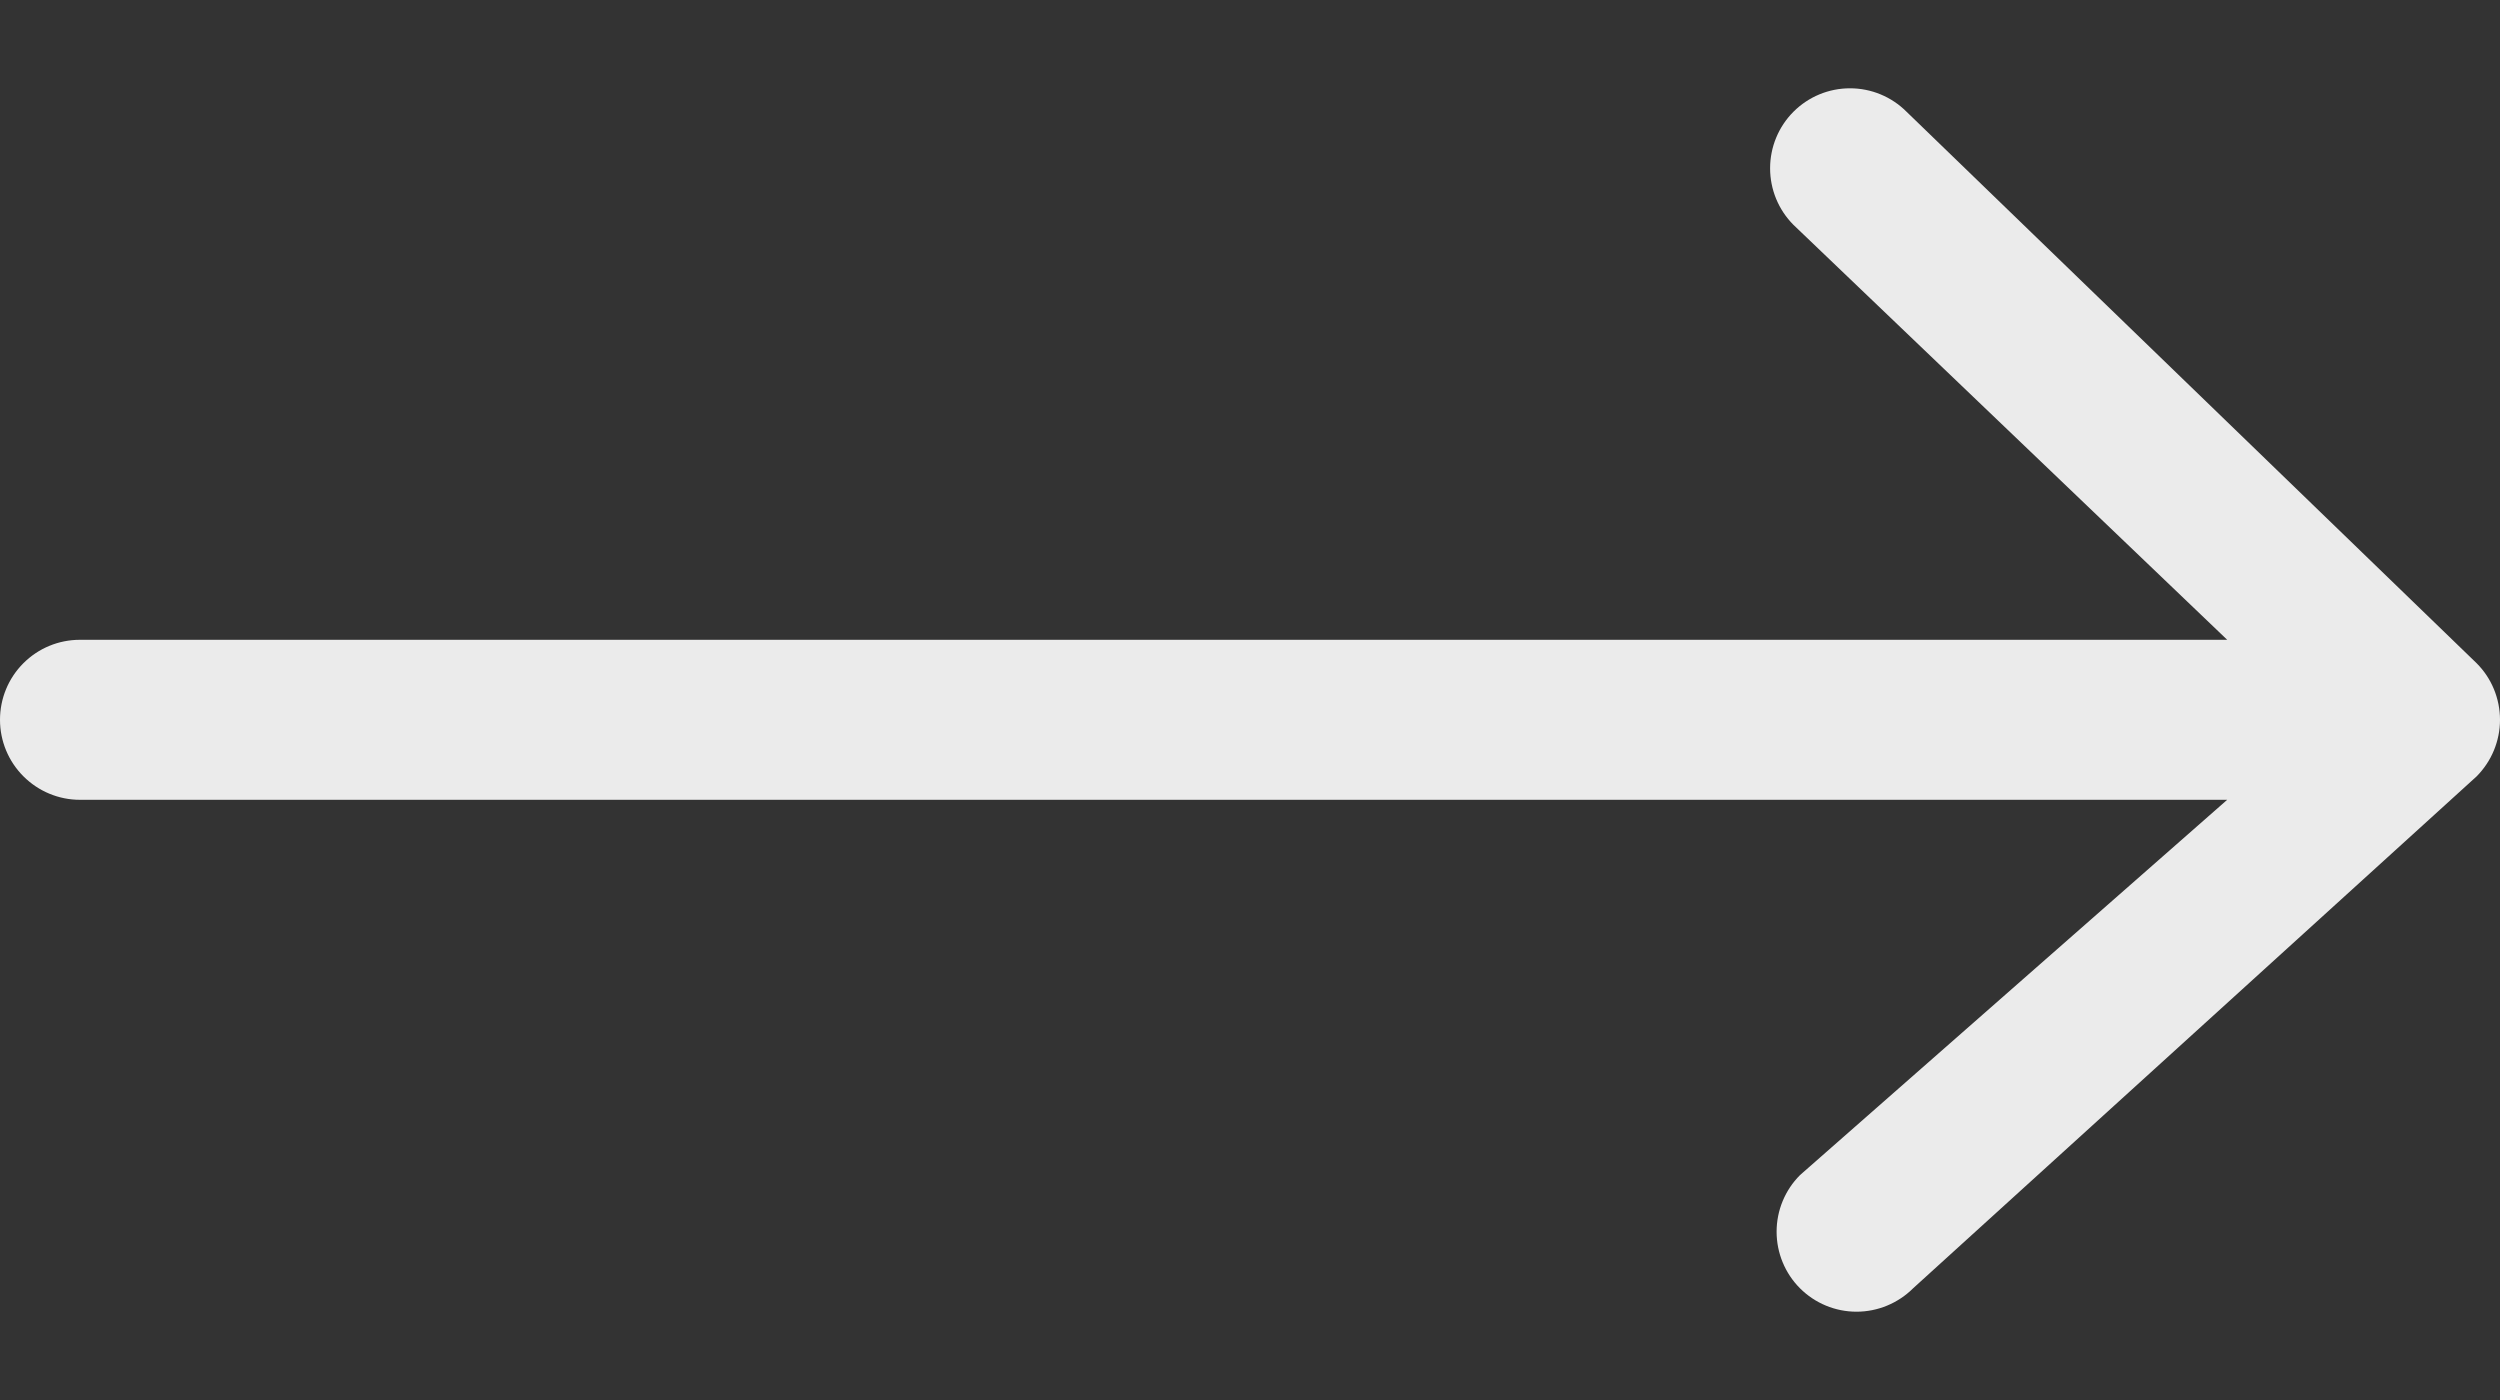
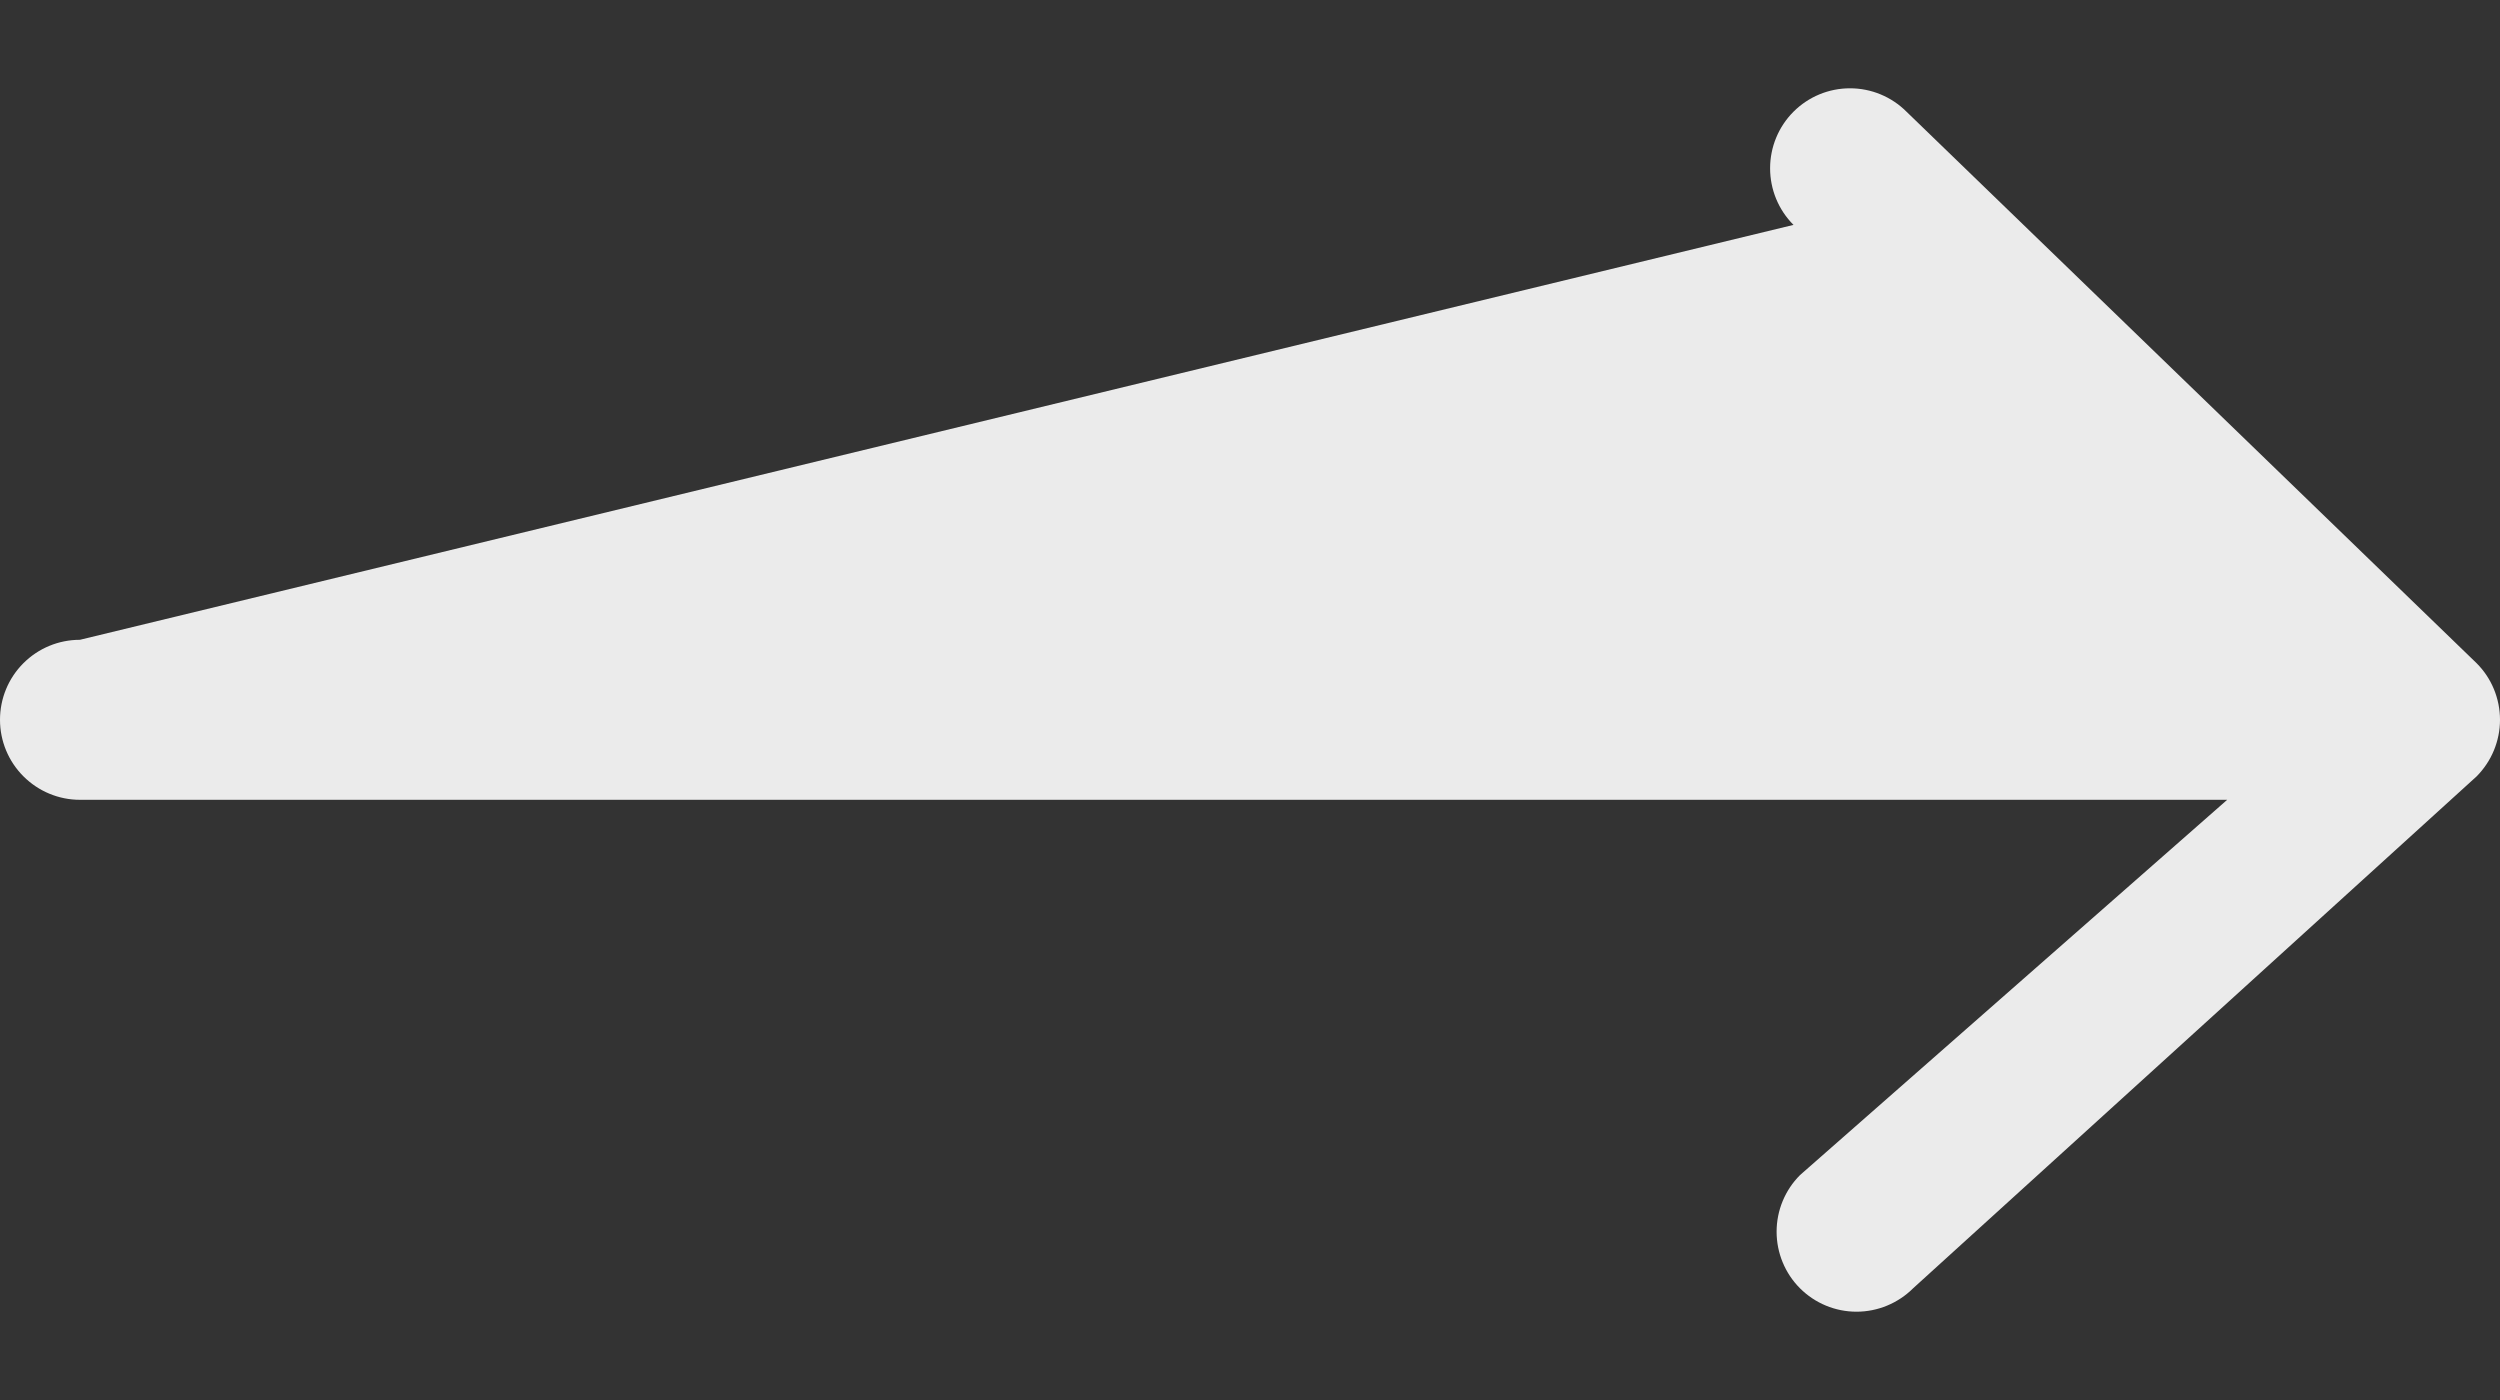
<svg xmlns="http://www.w3.org/2000/svg" width="25" height="14" viewBox="0 0 25 14" fill="none">
  <rect x="0" y="0" width="25" height="14" fill="#333333" stroke="none" />
-   <path d="M24.766 7.764L19.131 12.883C18.98 13.033 18.777 13.117 18.565 13.117C18.353 13.117 18.15 13.033 18 12.883C17.85 12.733 17.766 12.529 17.766 12.317C17.766 12.105 17.85 11.901 18 11.751L22.272 7.998H0.799C0.587 7.998 0.384 7.913 0.234 7.763C0.084 7.613 0 7.41 0 7.198C0 6.985 0.084 6.782 0.234 6.632C0.384 6.482 0.587 6.398 0.799 6.398H22.272L17.935 2.249C17.785 2.099 17.701 1.895 17.701 1.683C17.701 1.471 17.785 1.267 17.935 1.117C18.085 0.967 18.288 0.883 18.5 0.883C18.712 0.883 18.915 0.967 19.065 1.117L24.766 6.632C24.84 6.706 24.899 6.794 24.939 6.891C24.979 6.988 25 7.093 25 7.198C25 7.303 24.979 7.407 24.939 7.504C24.899 7.601 24.84 7.689 24.766 7.764Z" fill="#EBEBEB" />
+   <path d="M24.766 7.764L19.131 12.883C18.98 13.033 18.777 13.117 18.565 13.117C18.353 13.117 18.15 13.033 18 12.883C17.85 12.733 17.766 12.529 17.766 12.317C17.766 12.105 17.85 11.901 18 11.751L22.272 7.998H0.799C0.587 7.998 0.384 7.913 0.234 7.763C0.084 7.613 0 7.41 0 7.198C0 6.985 0.084 6.782 0.234 6.632C0.384 6.482 0.587 6.398 0.799 6.398L17.935 2.249C17.785 2.099 17.701 1.895 17.701 1.683C17.701 1.471 17.785 1.267 17.935 1.117C18.085 0.967 18.288 0.883 18.5 0.883C18.712 0.883 18.915 0.967 19.065 1.117L24.766 6.632C24.84 6.706 24.899 6.794 24.939 6.891C24.979 6.988 25 7.093 25 7.198C25 7.303 24.979 7.407 24.939 7.504C24.899 7.601 24.84 7.689 24.766 7.764Z" fill="#EBEBEB" />
</svg>